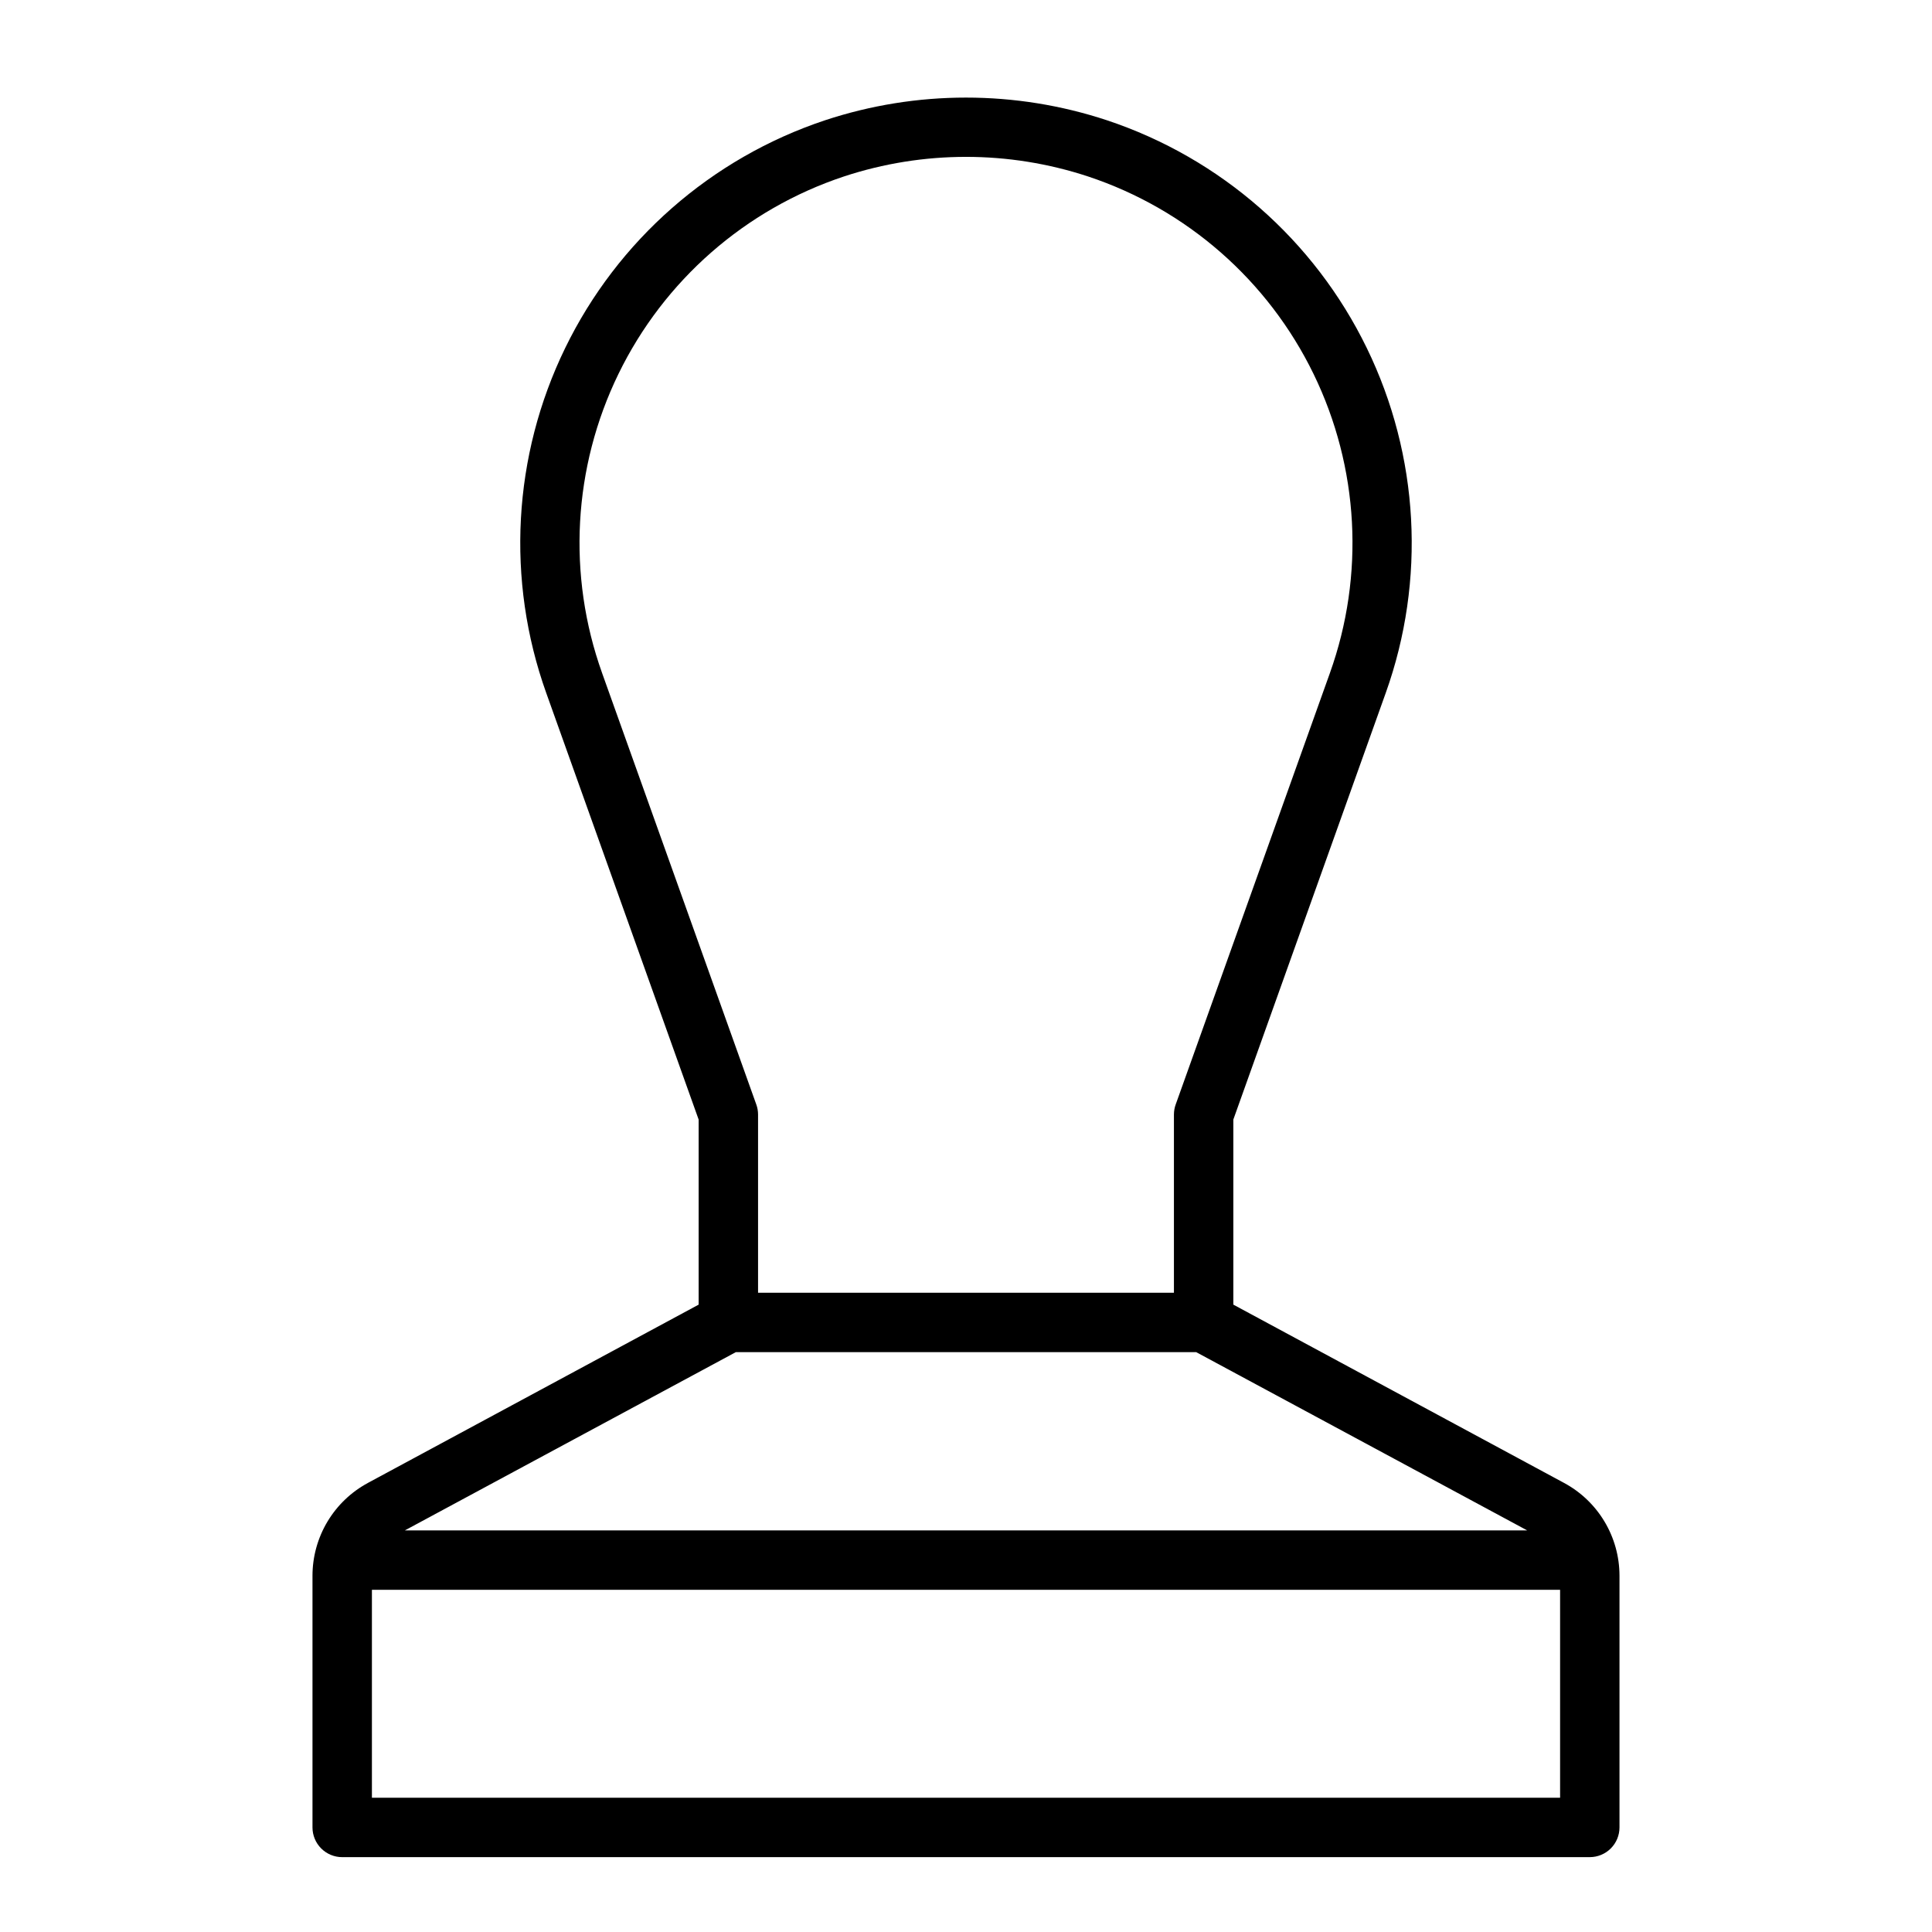
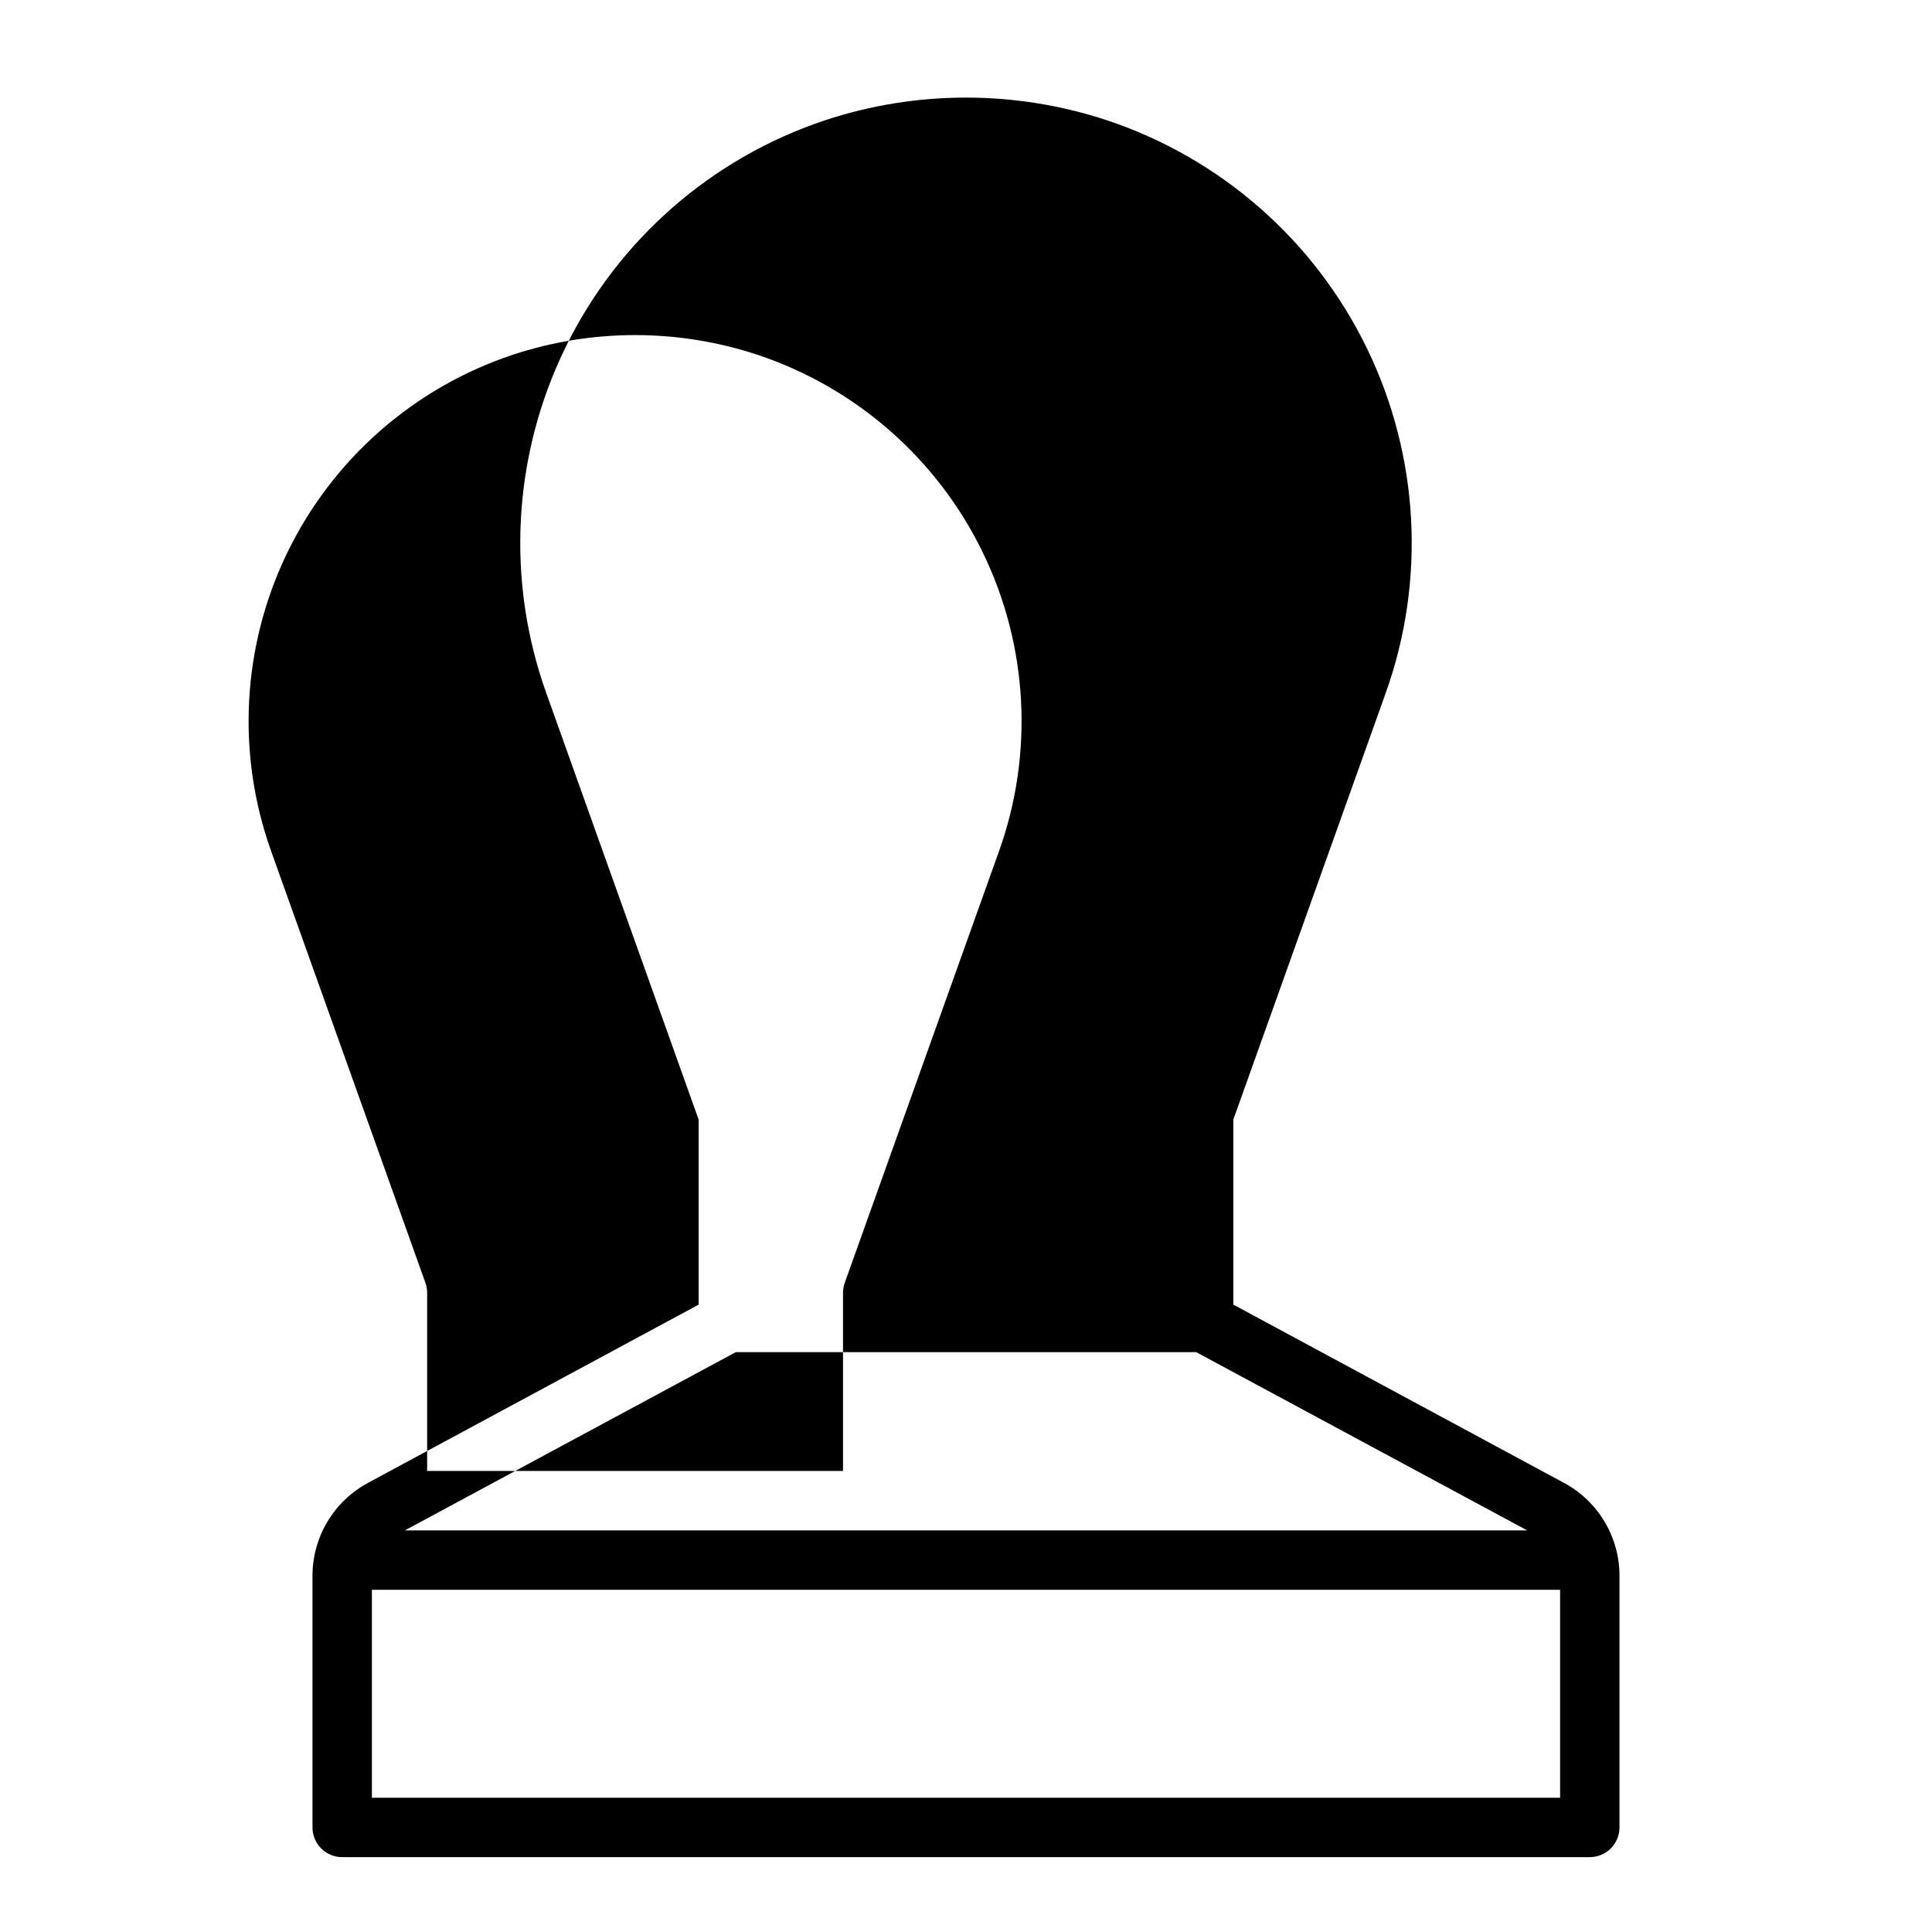
<svg xmlns="http://www.w3.org/2000/svg" fill="#000000" width="800px" height="800px" version="1.1" viewBox="144 144 512 512">
-   <path d="m234.69 636.16h330.62c2.086 0 4.09-0.832 5.566-2.305 1.477-1.477 2.305-3.481 2.305-5.566v-66.758c-0.012-5.039-1.383-9.984-3.977-14.309-2.59-4.324-6.305-7.867-10.746-10.25l-87.613-47.234v-49.043l40.383-113.04v0.004c10.691-29.906 8.887-62.855-5.008-91.414-13.891-28.559-38.703-50.316-68.832-60.359-24.281-8.031-50.504-8.031-74.785 0-30.125 10.043-54.938 31.801-68.832 60.359-13.895 28.559-15.699 61.508-5.008 91.414l40.383 113.04v49.043l-87.617 47.23 0.004 0.004c-4.441 2.383-8.152 5.926-10.746 10.25-2.59 4.324-3.965 9.27-3.977 14.309v66.758c0 2.086 0.832 4.09 2.309 5.566 1.477 1.473 3.477 2.305 5.566 2.305zm7.871-15.742v-55.105h314.88v55.105zm96.434-118.08h122.02l87.695 47.23h-297.41zm-35.426-179.95v-0.004c-9.289-25.938-7.727-54.523 4.332-79.297 12.062-24.773 33.602-43.637 59.746-52.32 21.012-6.926 43.695-6.926 64.707 0 26.148 8.684 47.688 27.547 59.746 52.32 12.059 24.773 13.621 53.359 4.332 79.297l-40.855 114.3c-0.312 0.855-0.469 1.762-0.473 2.676v47.23h-110.21v-47.23c0-0.914-0.16-1.82-0.473-2.676z" />
+   <path d="m234.69 636.16h330.62c2.086 0 4.09-0.832 5.566-2.305 1.477-1.477 2.305-3.481 2.305-5.566v-66.758c-0.012-5.039-1.383-9.984-3.977-14.309-2.59-4.324-6.305-7.867-10.746-10.25l-87.613-47.234v-49.043l40.383-113.04v0.004c10.691-29.906 8.887-62.855-5.008-91.414-13.891-28.559-38.703-50.316-68.832-60.359-24.281-8.031-50.504-8.031-74.785 0-30.125 10.043-54.938 31.801-68.832 60.359-13.895 28.559-15.699 61.508-5.008 91.414l40.383 113.04v49.043l-87.617 47.23 0.004 0.004c-4.441 2.383-8.152 5.926-10.746 10.25-2.59 4.324-3.965 9.27-3.977 14.309v66.758c0 2.086 0.832 4.09 2.309 5.566 1.477 1.473 3.477 2.305 5.566 2.305zm7.871-15.742v-55.105h314.88v55.105zm96.434-118.08h122.02l87.695 47.23h-297.41m-35.426-179.95v-0.004c-9.289-25.938-7.727-54.523 4.332-79.297 12.062-24.773 33.602-43.637 59.746-52.32 21.012-6.926 43.695-6.926 64.707 0 26.148 8.684 47.688 27.547 59.746 52.32 12.059 24.773 13.621 53.359 4.332 79.297l-40.855 114.3c-0.312 0.855-0.469 1.762-0.473 2.676v47.23h-110.21v-47.23c0-0.914-0.16-1.82-0.473-2.676z" />
</svg>